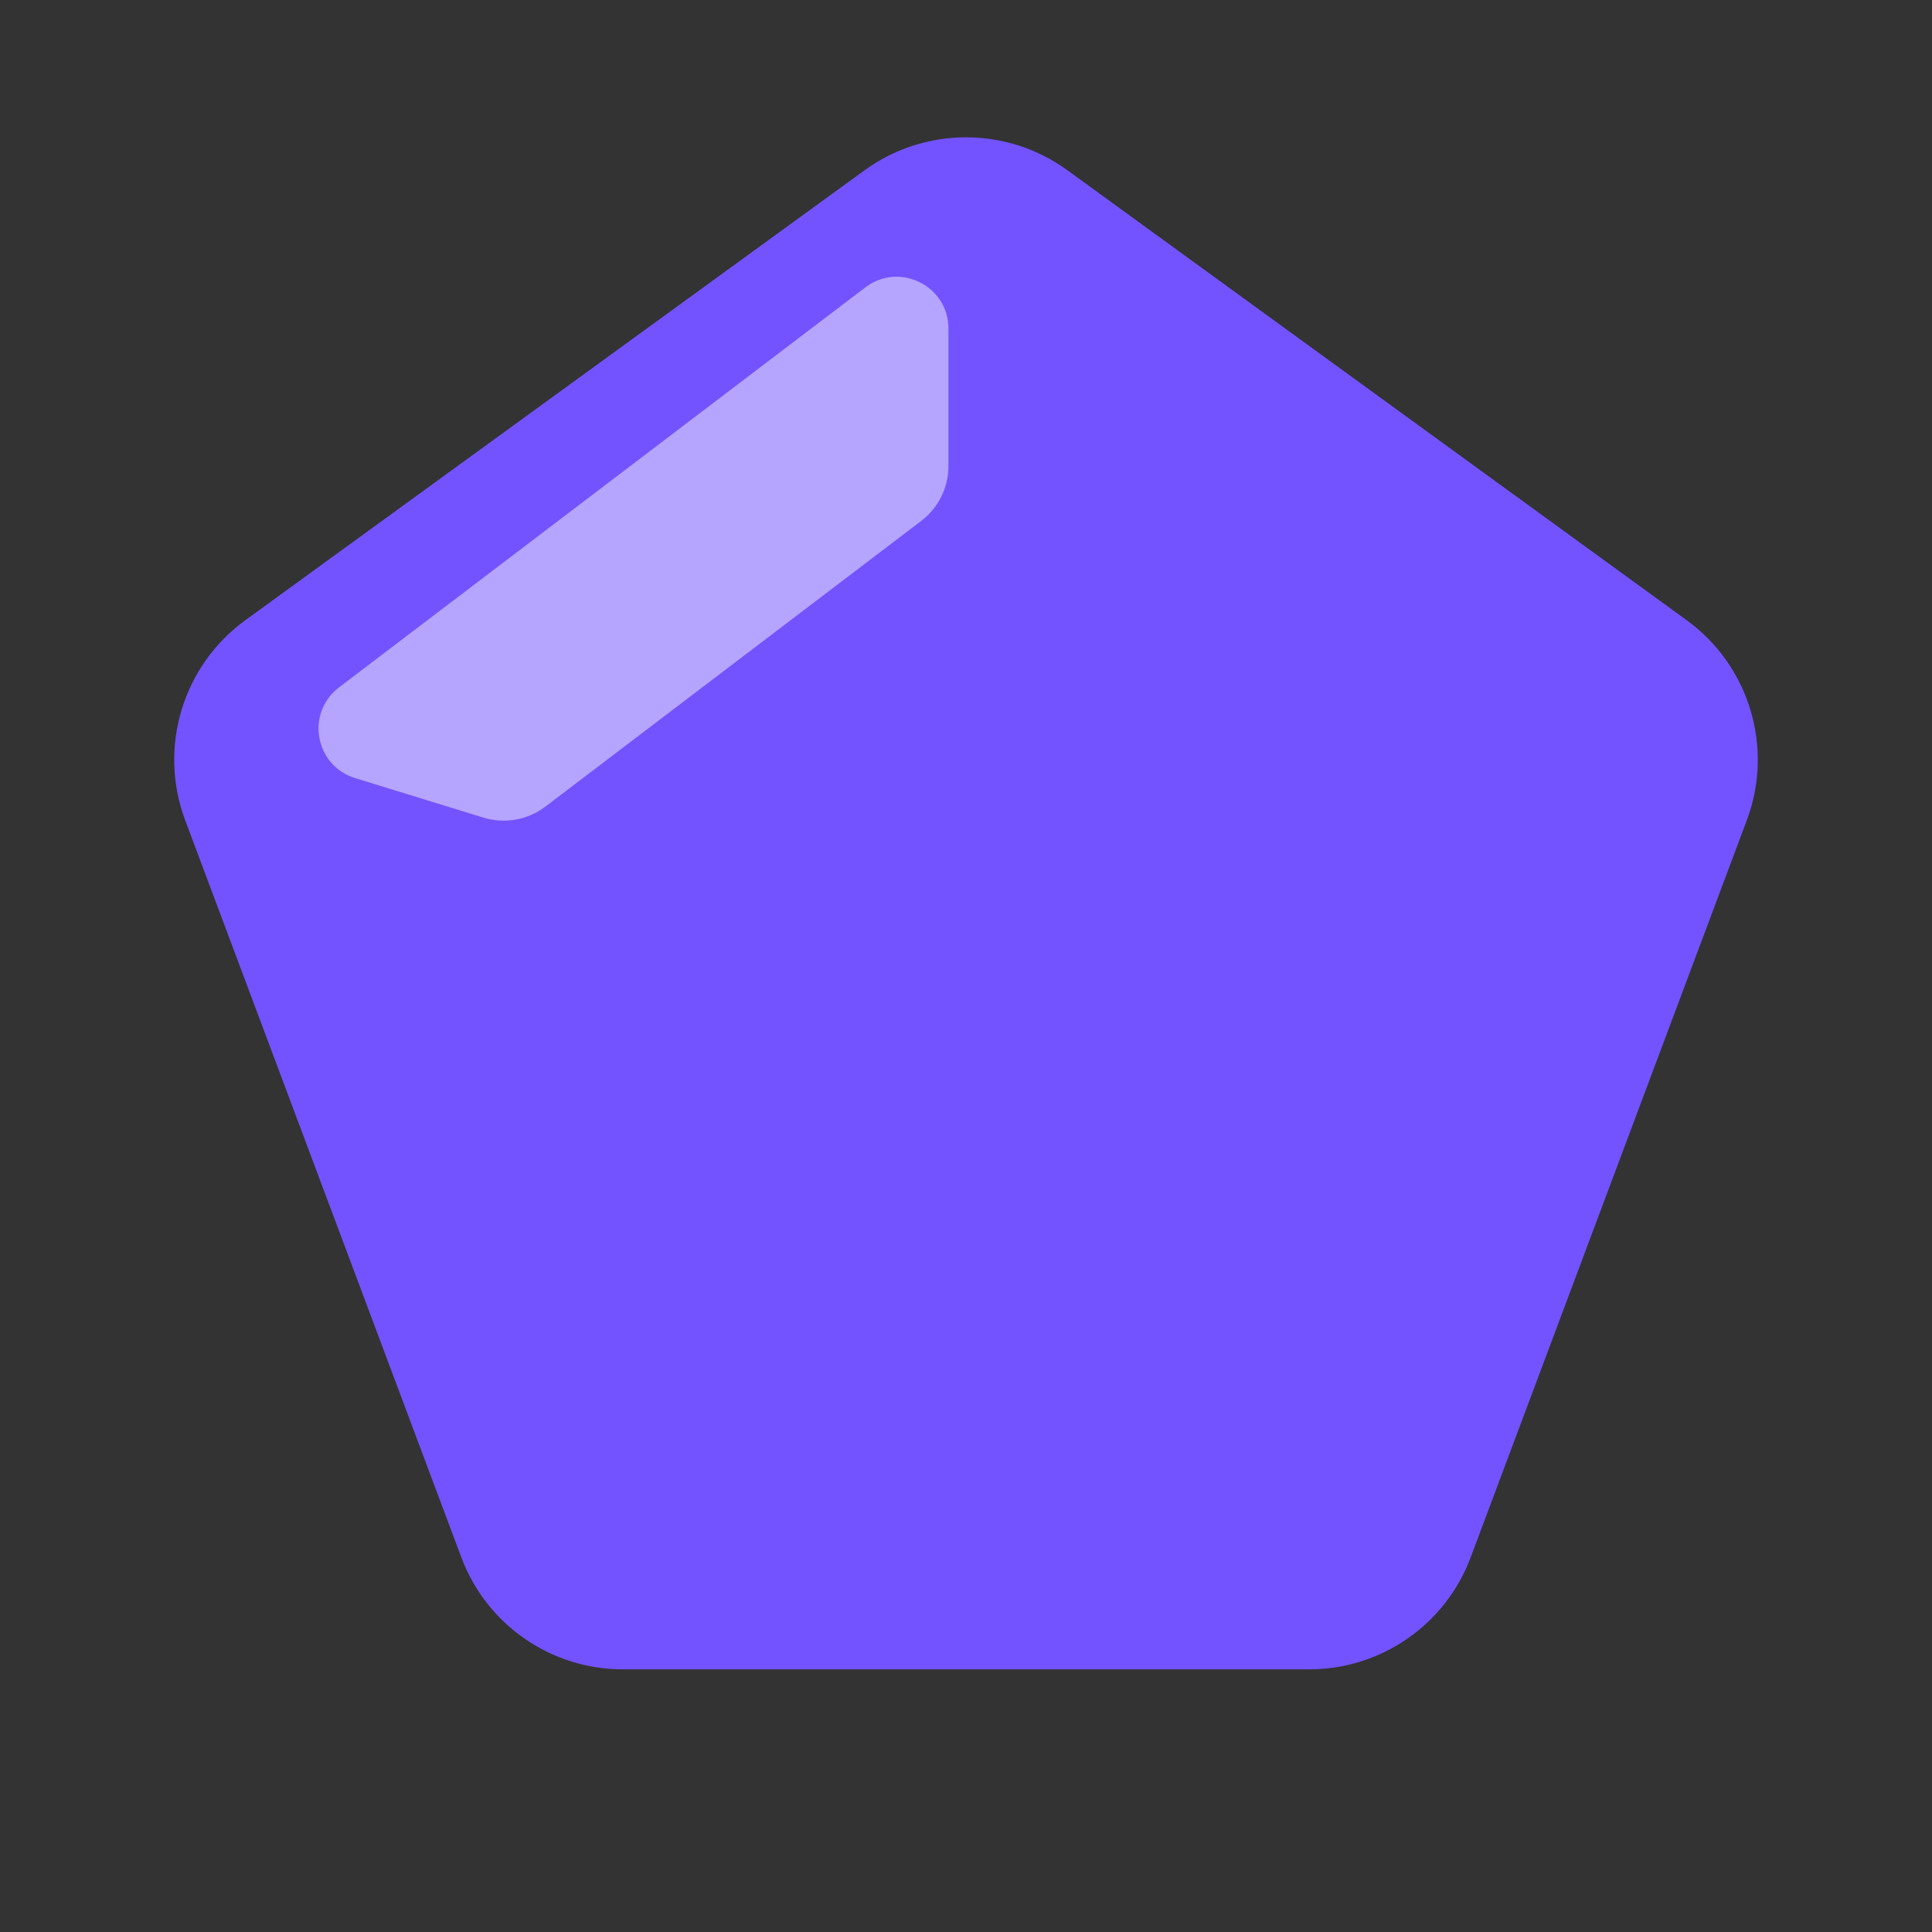
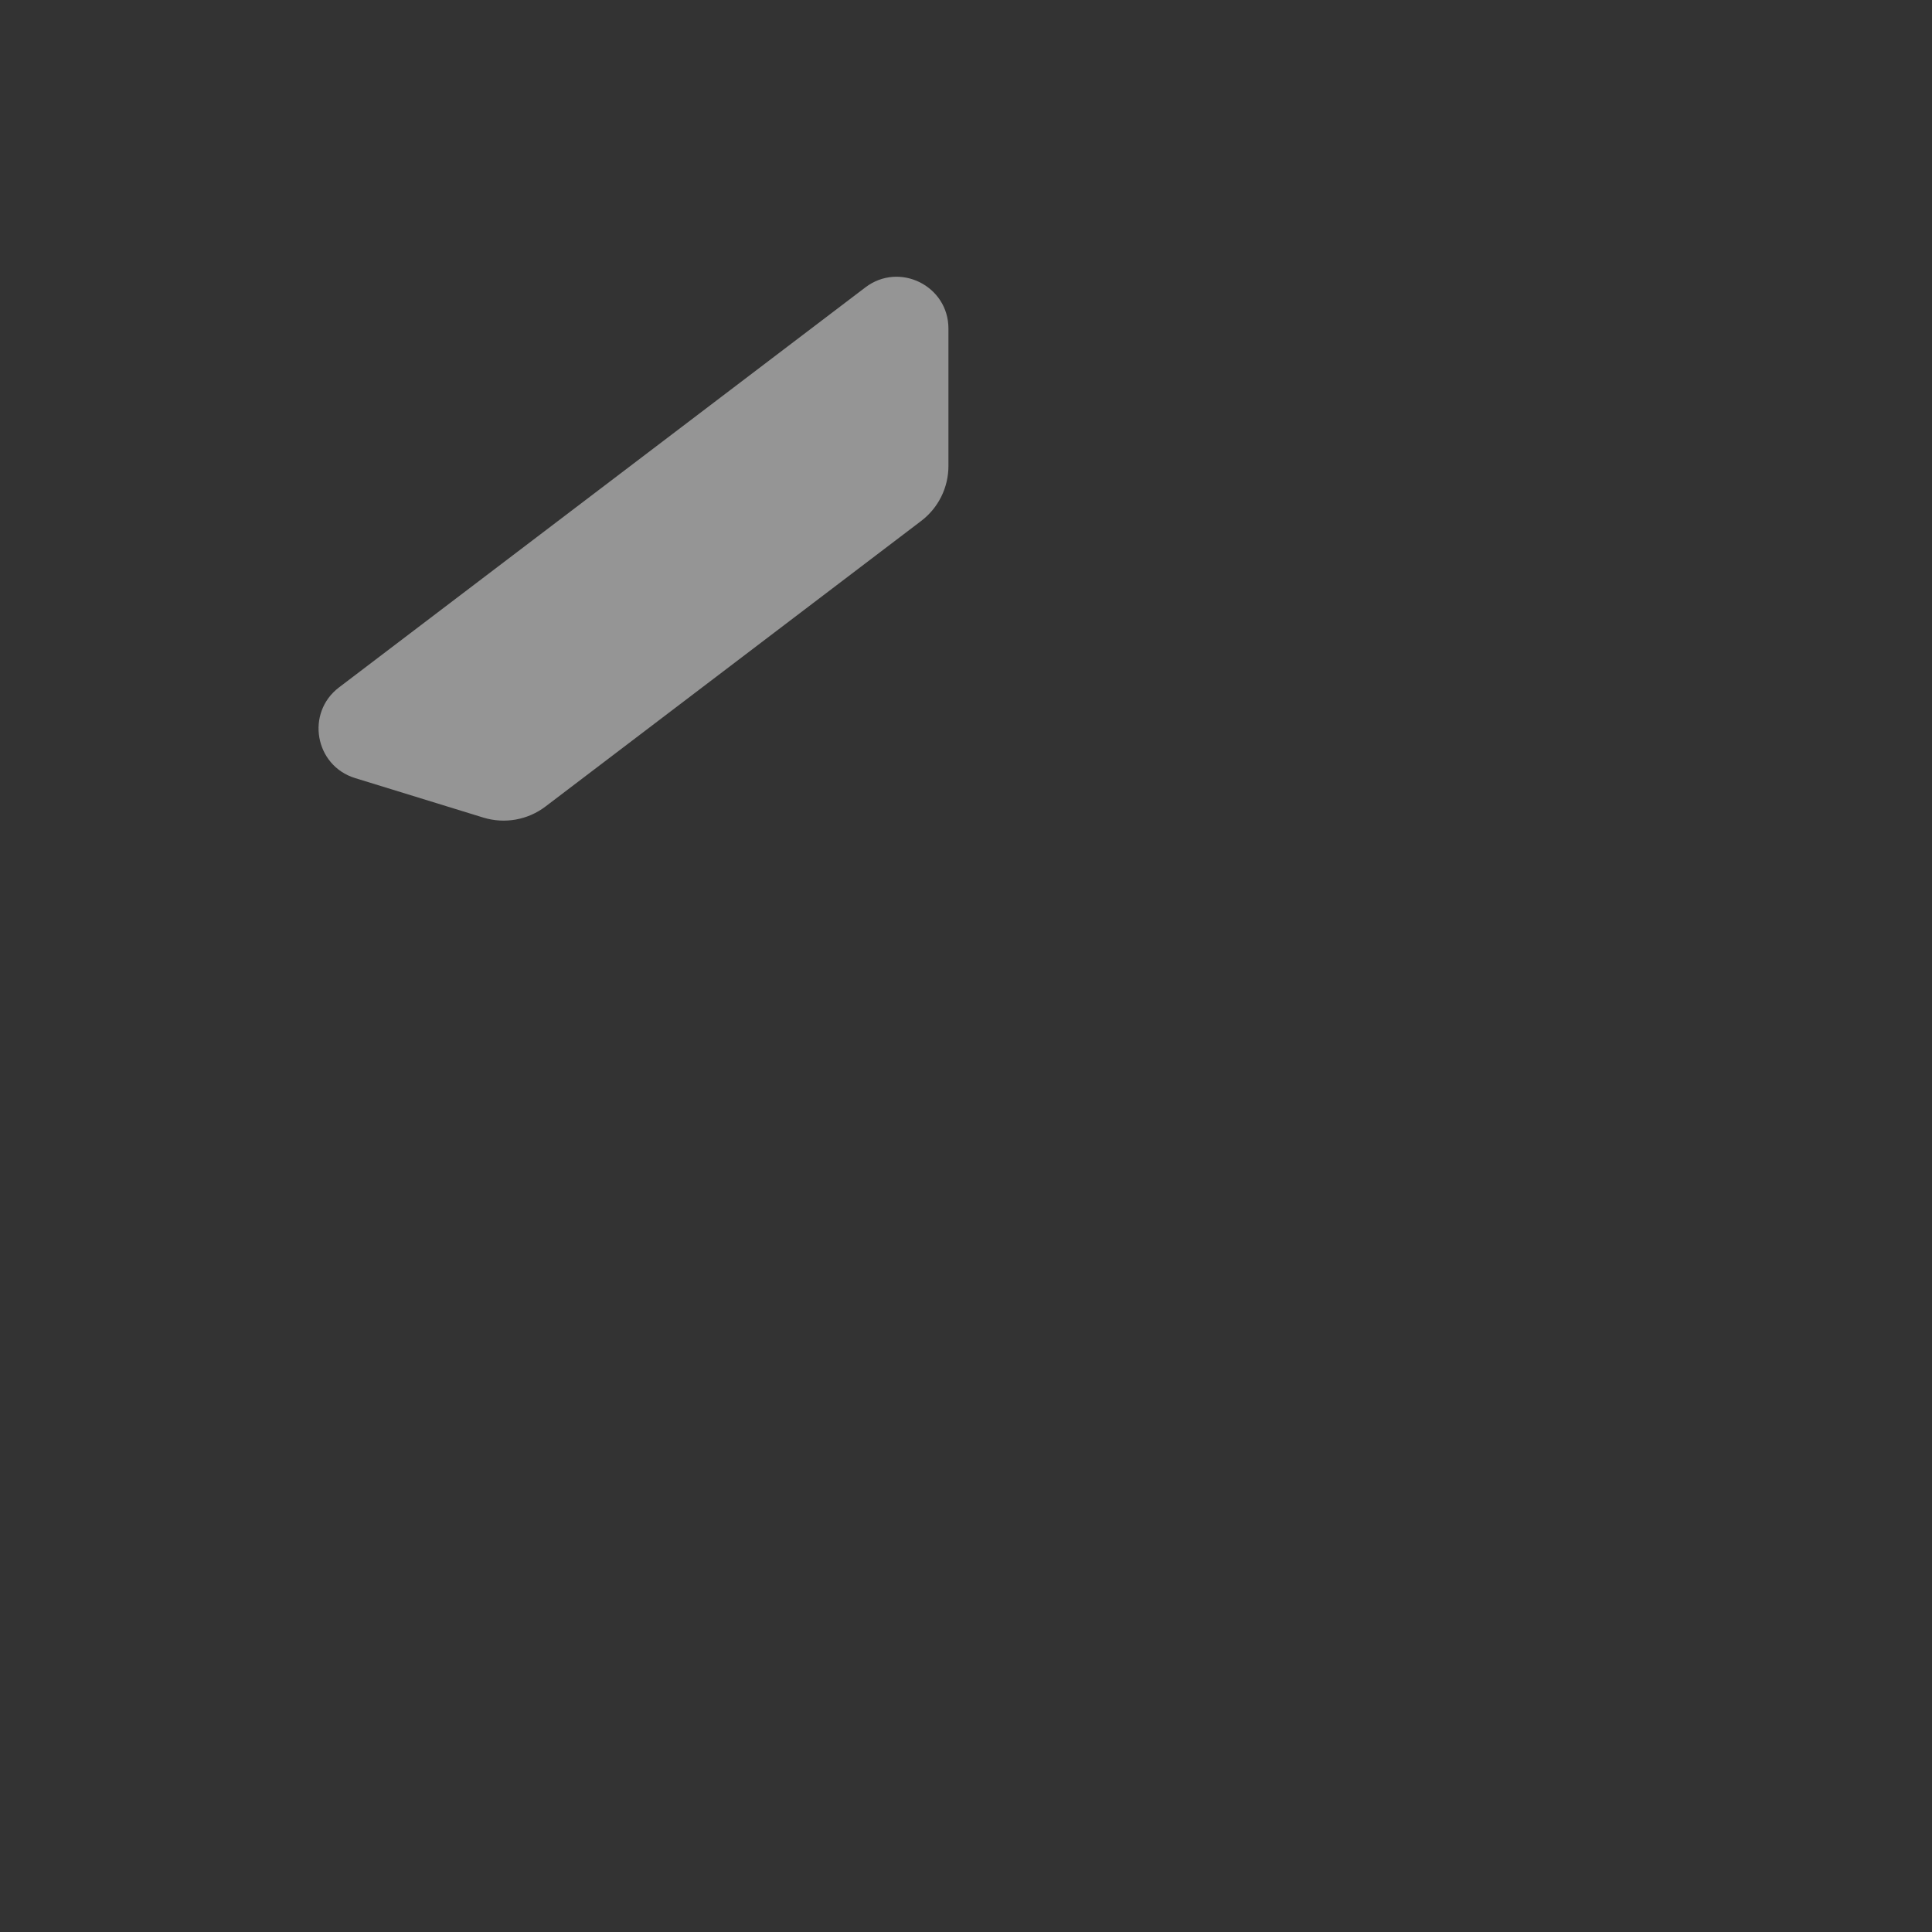
<svg xmlns="http://www.w3.org/2000/svg" width="56" height="56" viewBox="0 0 56 56" fill="none">
  <rect x="0" y="0" width="56" height="56" fill="#333333" stroke="none" />
-   <path d="M25.061 4.935C26.814 3.662 29.186 3.662 30.939 4.935L48.889 17.977C50.707 19.298 51.421 21.671 50.632 23.776L42.628 45.141C41.897 47.094 40.031 48.387 37.946 48.387H18.054C15.969 48.387 14.103 47.094 13.372 45.141L5.368 23.776C4.579 21.671 5.293 19.298 7.111 17.977L25.061 4.935Z" fill="#7353FF" />
  <path d="M25.083 8.33L9.826 19.925C8.854 20.664 9.125 22.193 10.292 22.553L14.009 23.698C14.626 23.887 15.295 23.769 15.809 23.379L26.701 15.1C27.199 14.722 27.491 14.133 27.491 13.508V9.524C27.491 8.284 26.071 7.579 25.083 8.33Z" fill="white" fill-opacity="0.48" />
</svg>